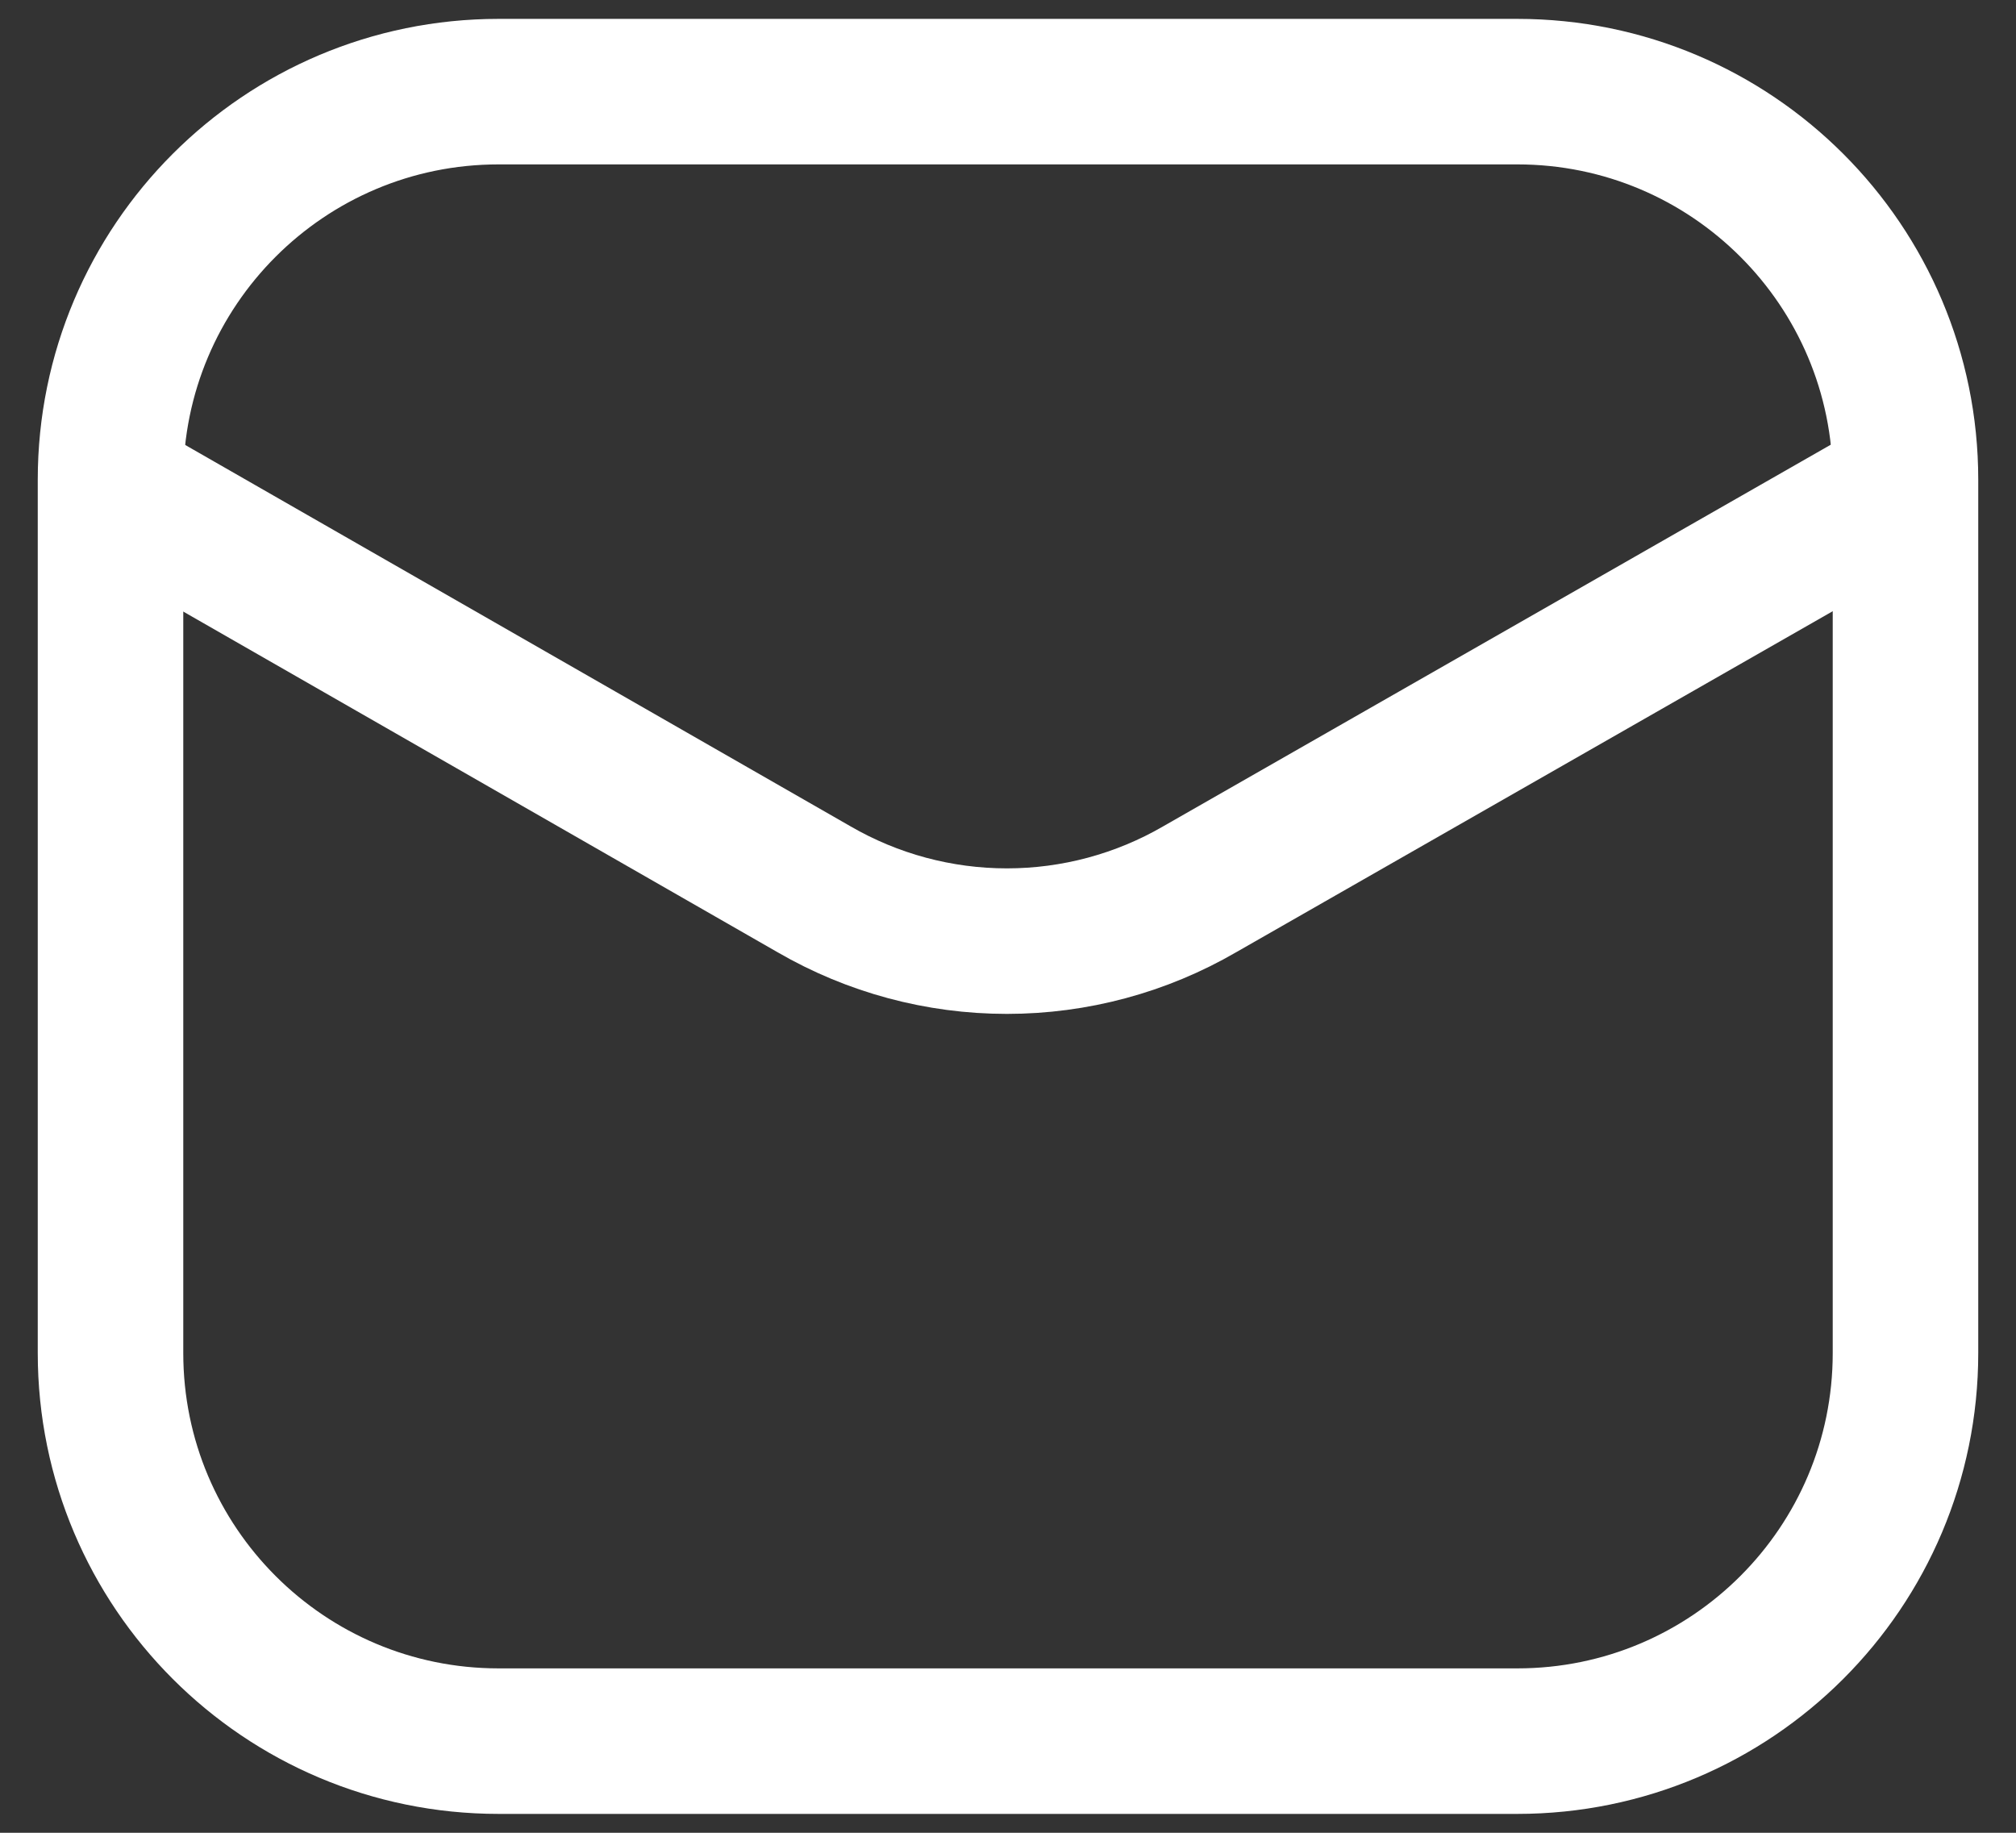
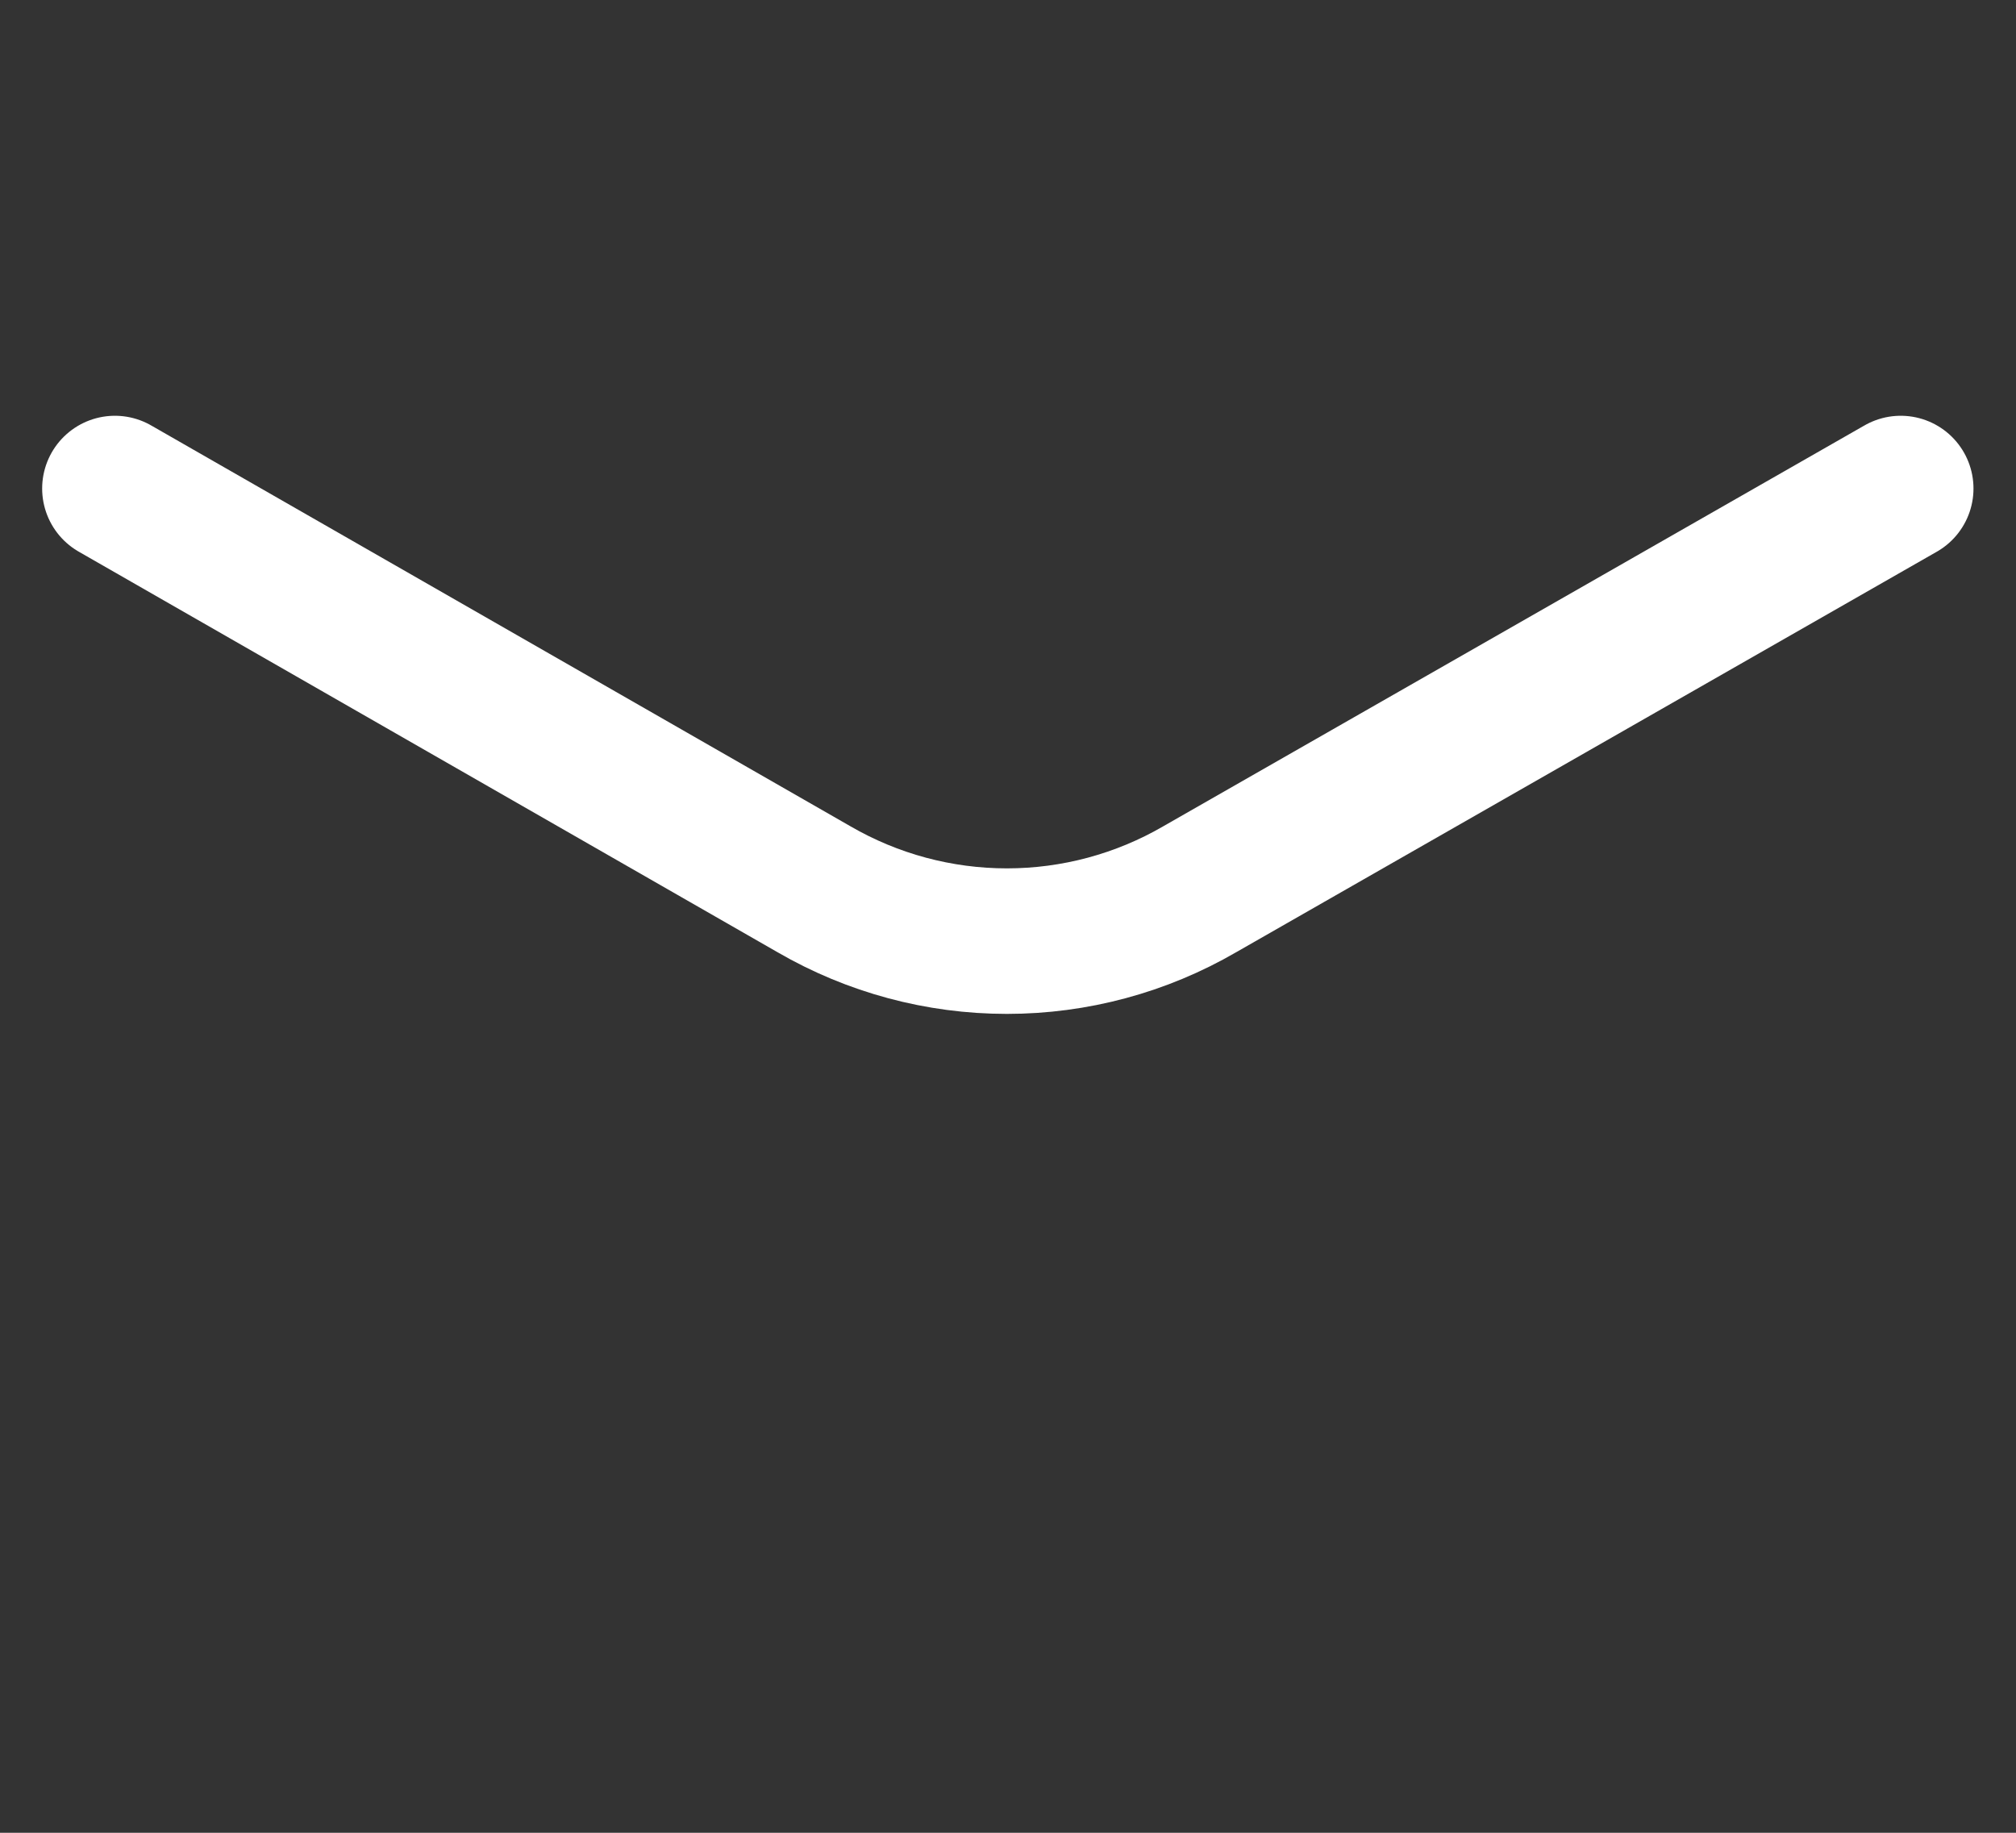
<svg xmlns="http://www.w3.org/2000/svg" width="22" height="20" viewBox="0 0 22 20" fill="none">
  <rect x="0" y="0" width="22" height="20" fill="#333333" stroke="none" />
-   <path d="M16.558 1H5.441C3.102 1 1.206 2.896 1.206 5.235V14.765C1.206 17.104 3.102 19 5.441 19H16.558C18.898 19 20.794 17.104 20.794 14.765V5.235C20.794 2.896 18.898 1 16.558 1Z" stroke="white" stroke-width="1.588" />
  <path d="M1.254 5.331L8.883 9.704C9.523 10.075 10.248 10.27 10.988 10.27C11.727 10.27 12.453 10.075 13.092 9.704L20.742 5.331" stroke="white" stroke-width="1.588" stroke-linecap="round" stroke-linejoin="round" />
</svg>